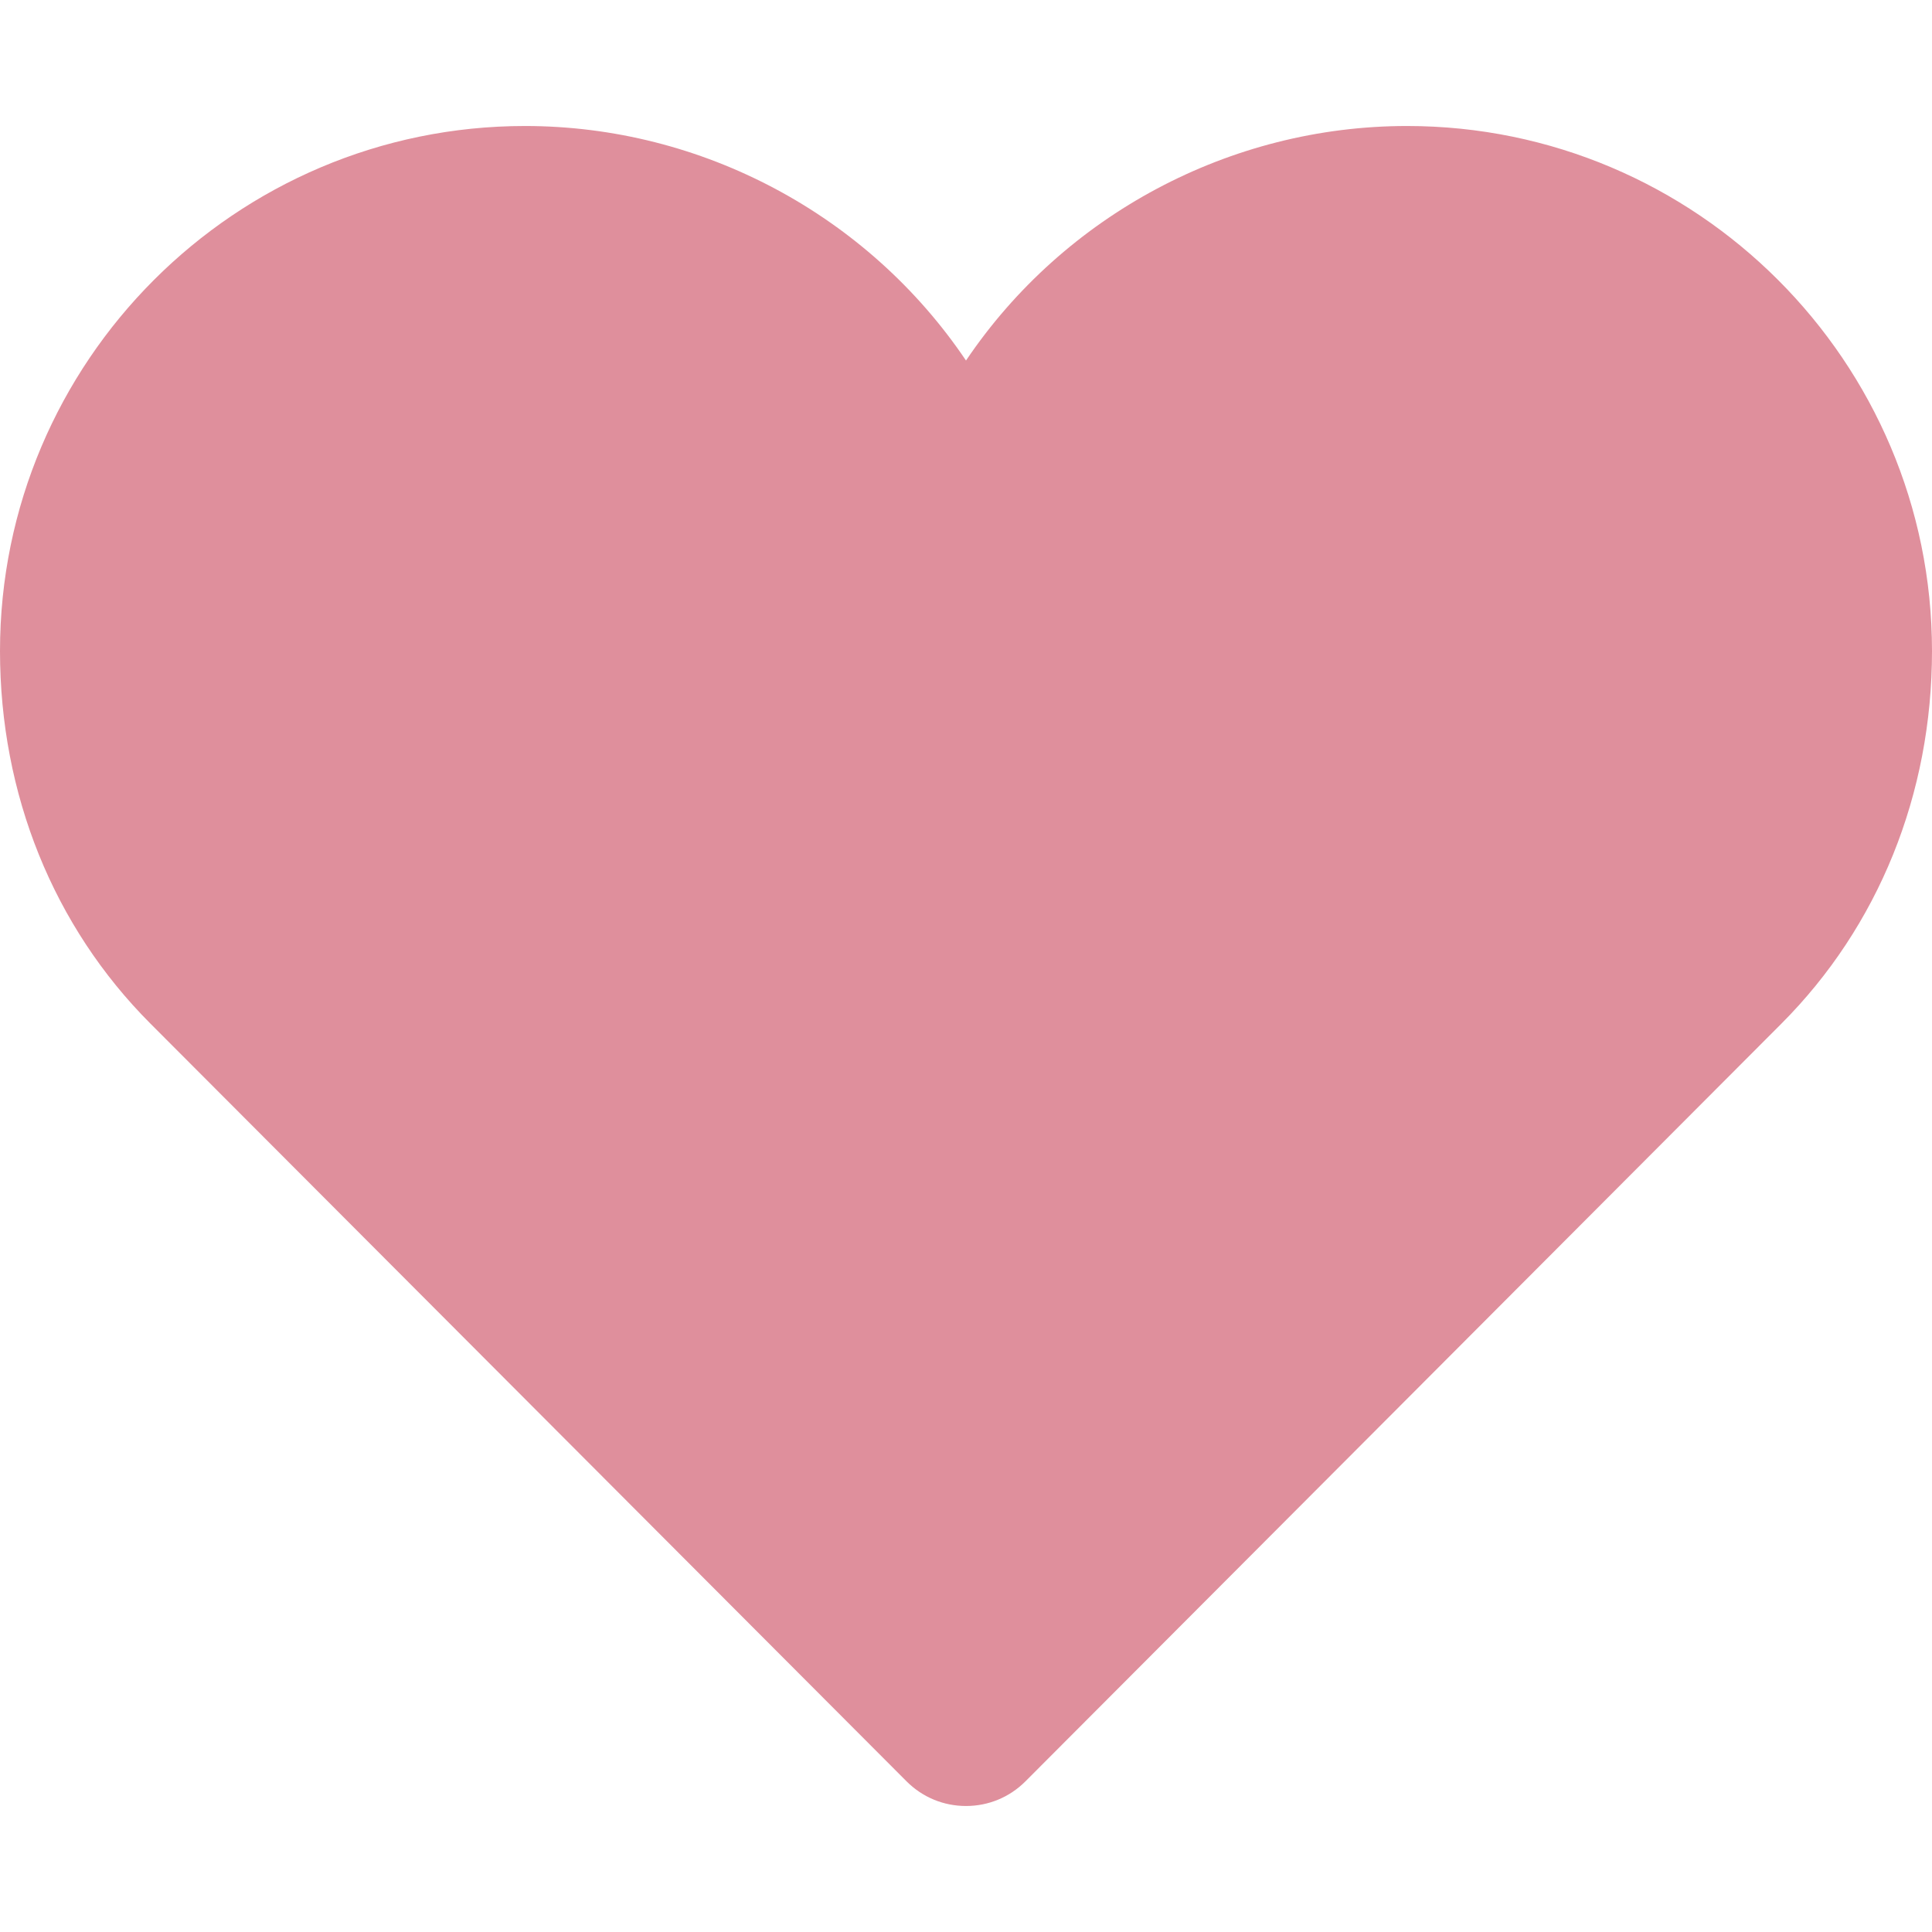
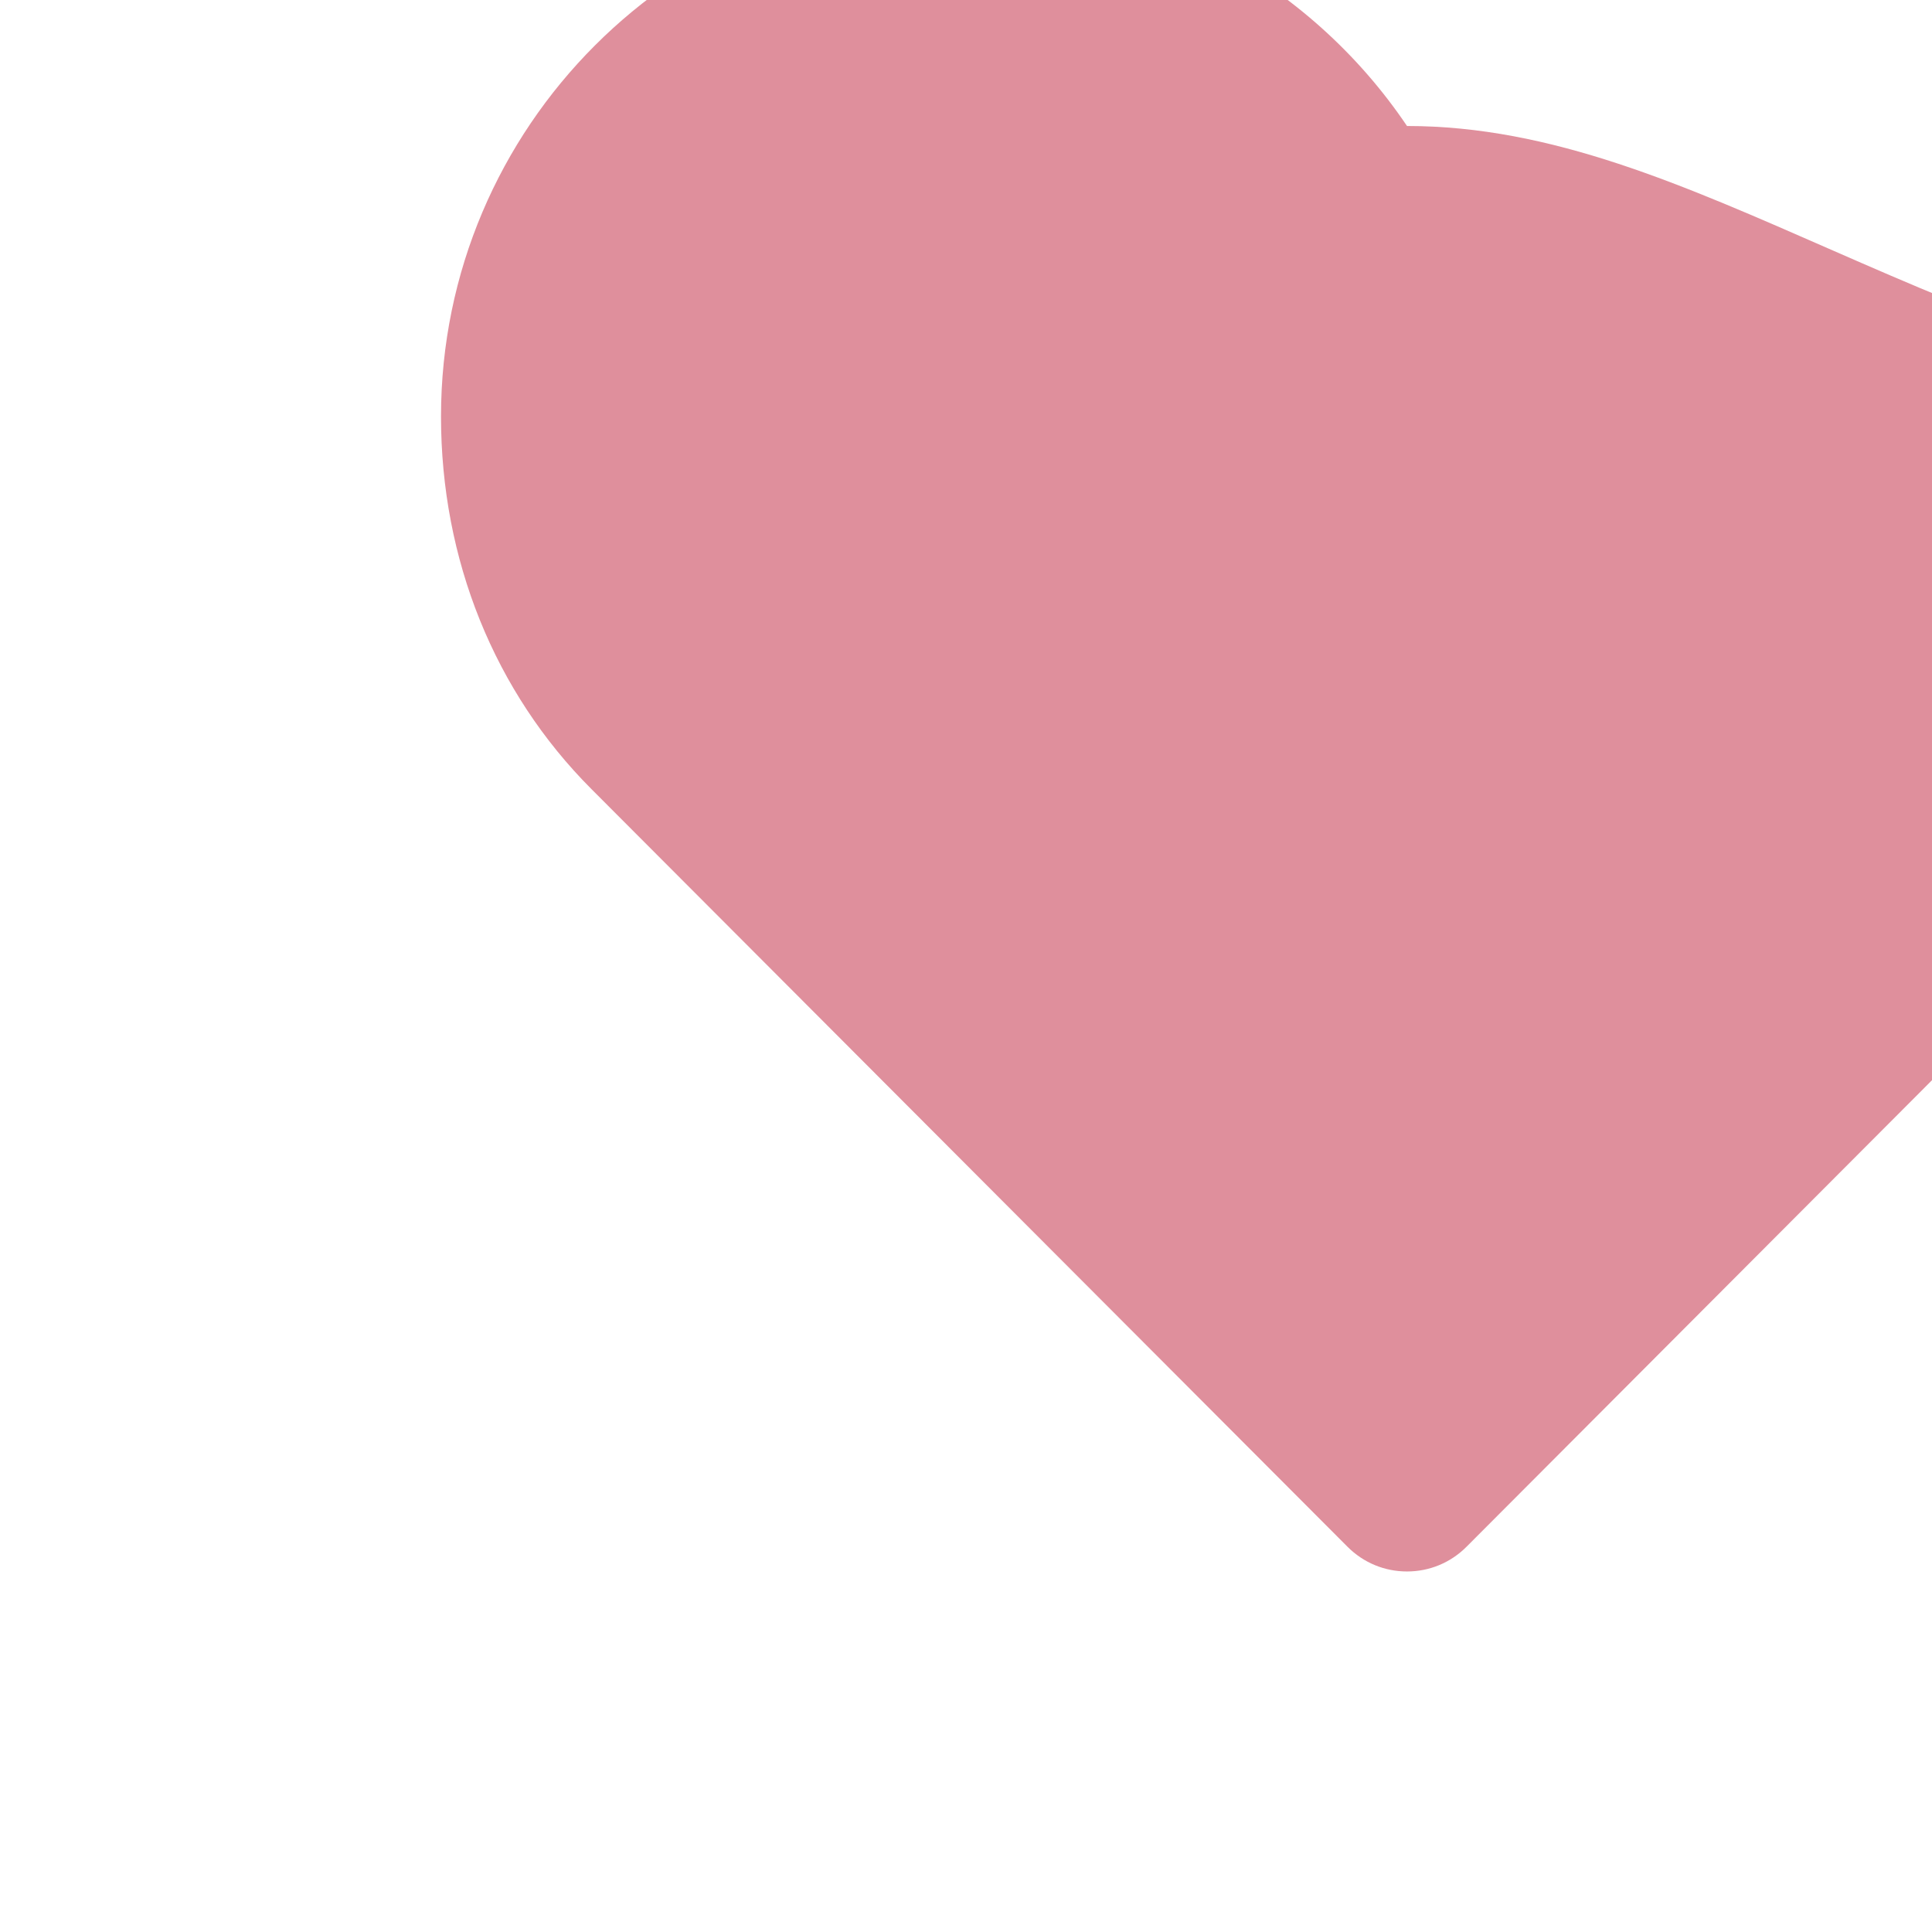
<svg xmlns="http://www.w3.org/2000/svg" version="1.1" id="Layer_1" x="0px" y="0px" width="300px" height="300px" viewBox="150.5 0.5 300 300" enable-background="new 150.5 0.5 300 300" xml:space="preserve" fill="#DF8F9C">
-   <path d="M368.979,20.065c-27.482,0-53.25,13.827-68.479,36.417c-15.229-22.591-40.996-36.417-68.479-36.417  c-44.951,0-81.521,36.57-81.521,81.522c0,22.228,8.299,42.78,23.367,57.867l117.41,117.659c2.465,2.465,5.738,3.821,9.223,3.821  s6.757-1.356,9.223-3.821l117.371-117.64c15.095-15.113,23.406-35.672,23.406-57.887C450.5,56.635,413.93,20.065,368.979,20.065z" />
+   <path d="M368.979,20.065c-15.229-22.591-40.996-36.417-68.479-36.417  c-44.951,0-81.521,36.57-81.521,81.522c0,22.228,8.299,42.78,23.367,57.867l117.41,117.659c2.465,2.465,5.738,3.821,9.223,3.821  s6.757-1.356,9.223-3.821l117.371-117.64c15.095-15.113,23.406-35.672,23.406-57.887C450.5,56.635,413.93,20.065,368.979,20.065z" />
</svg>